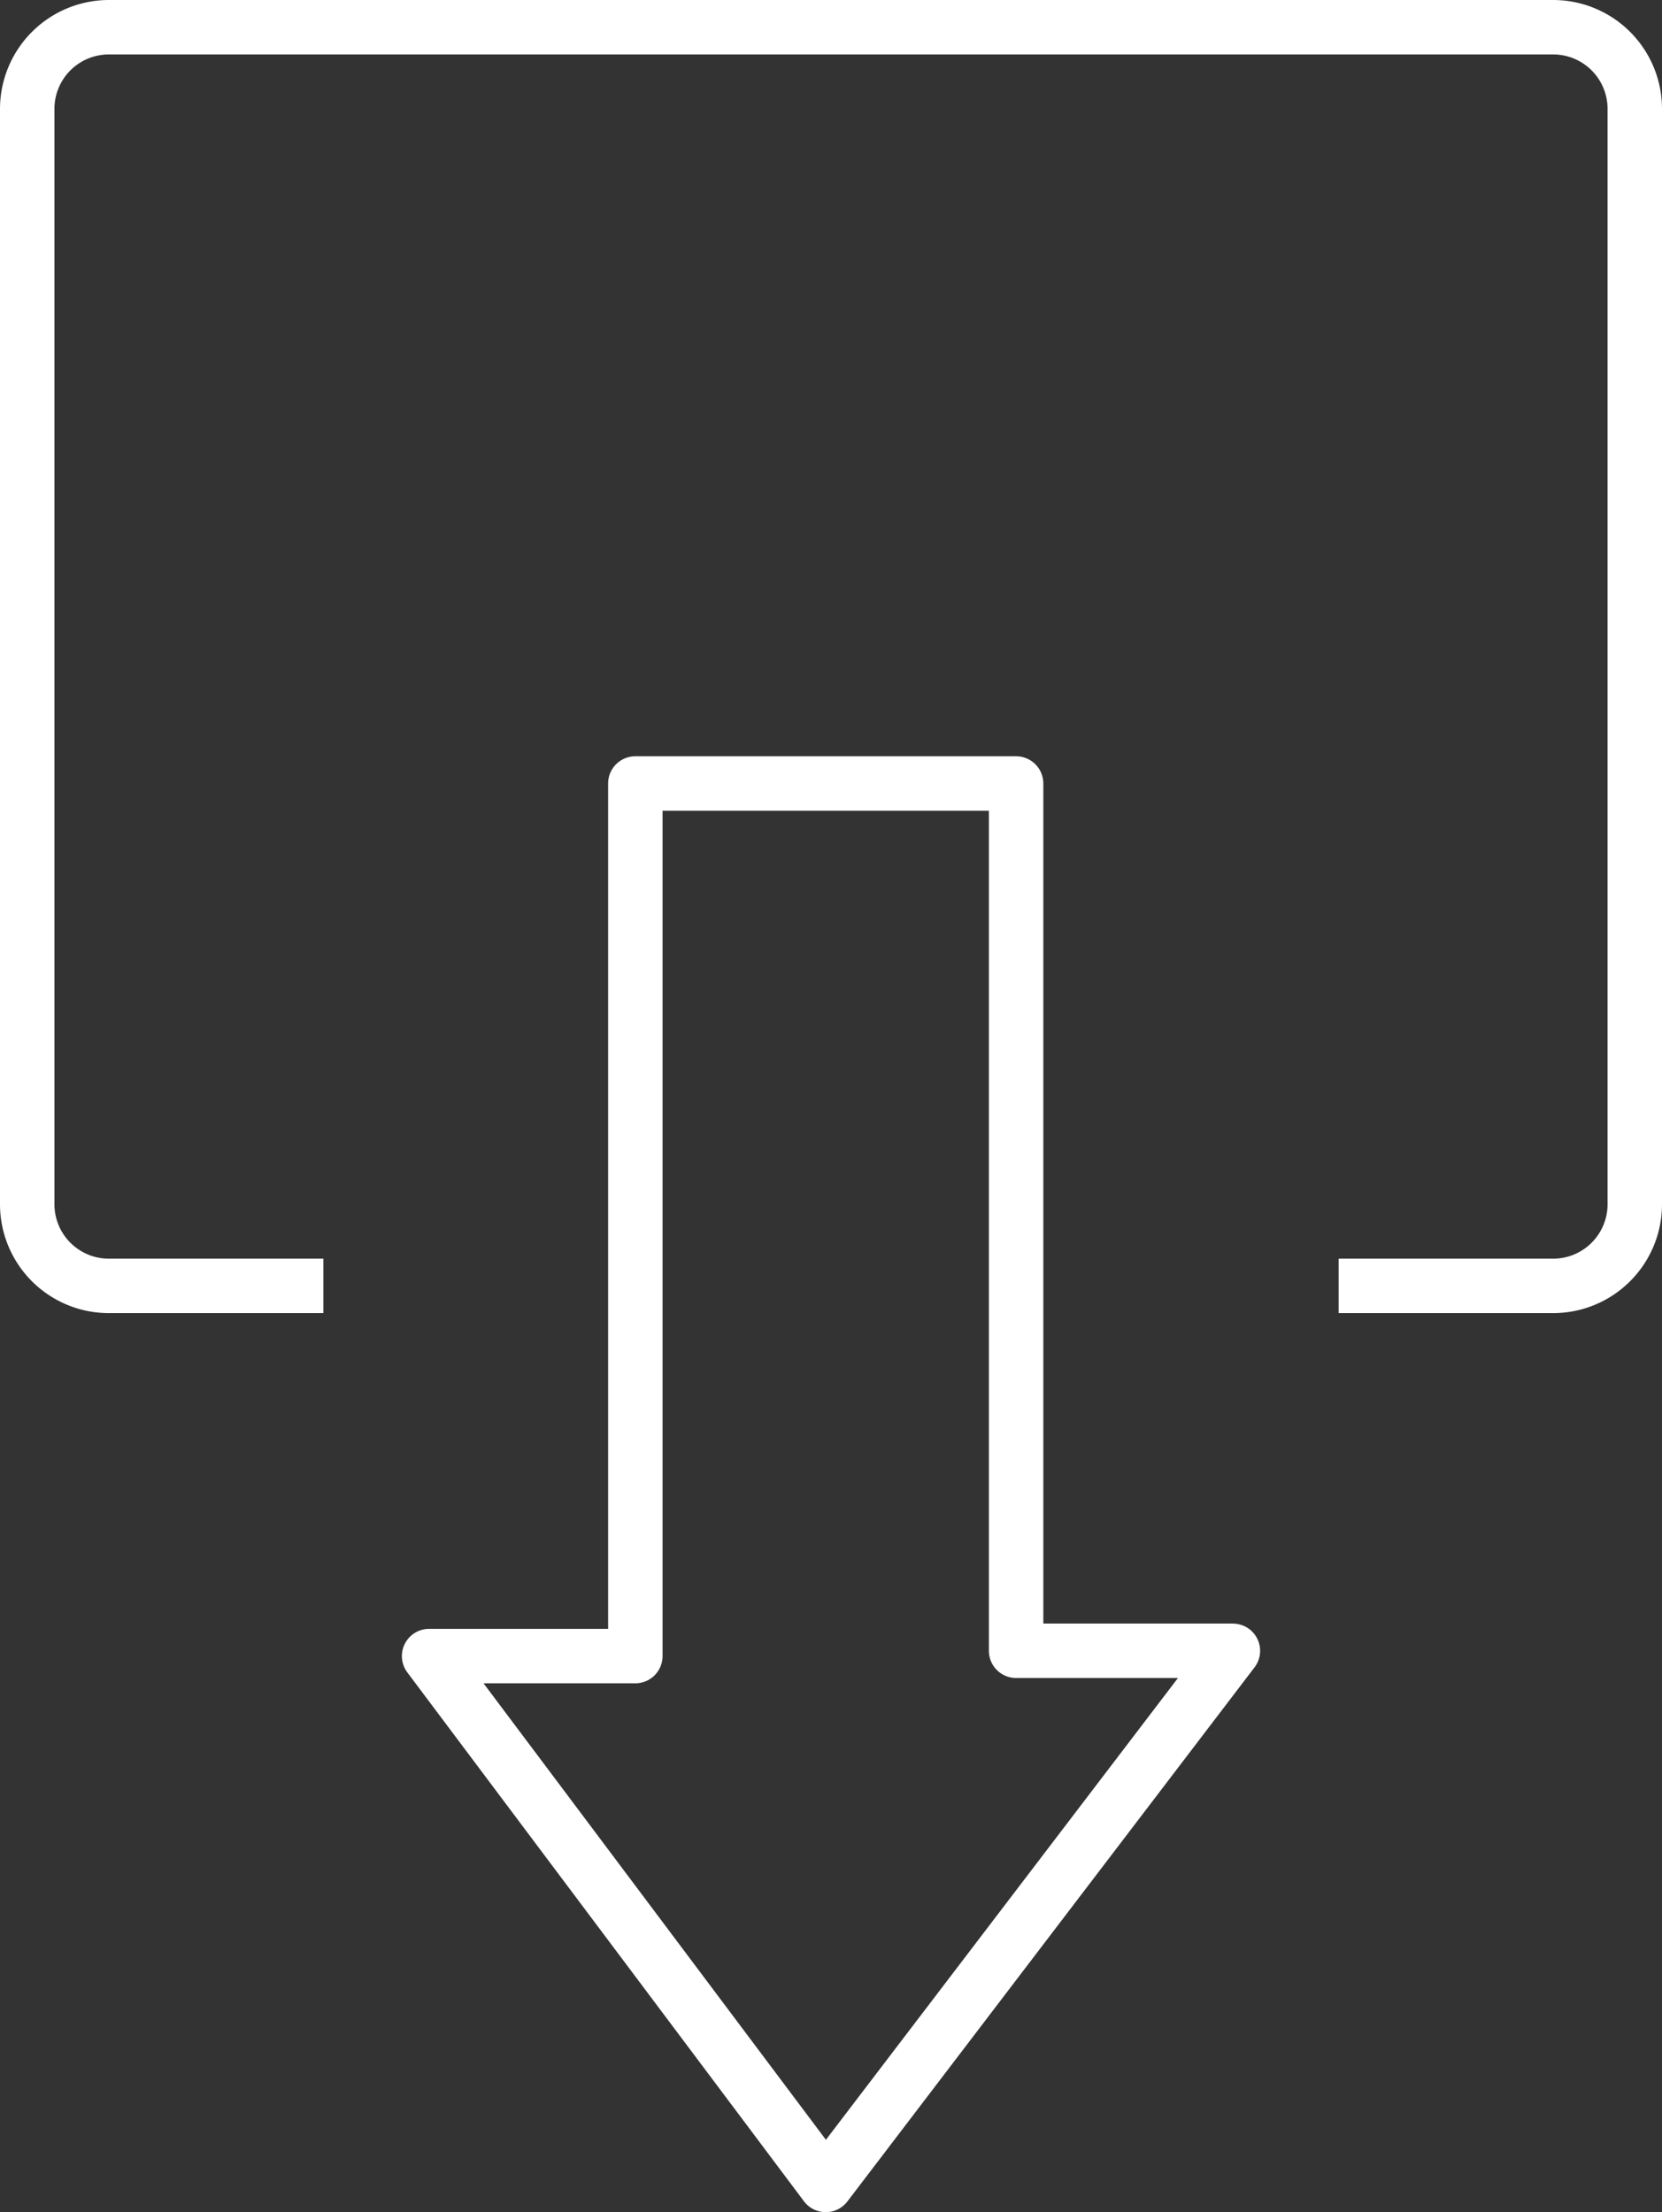
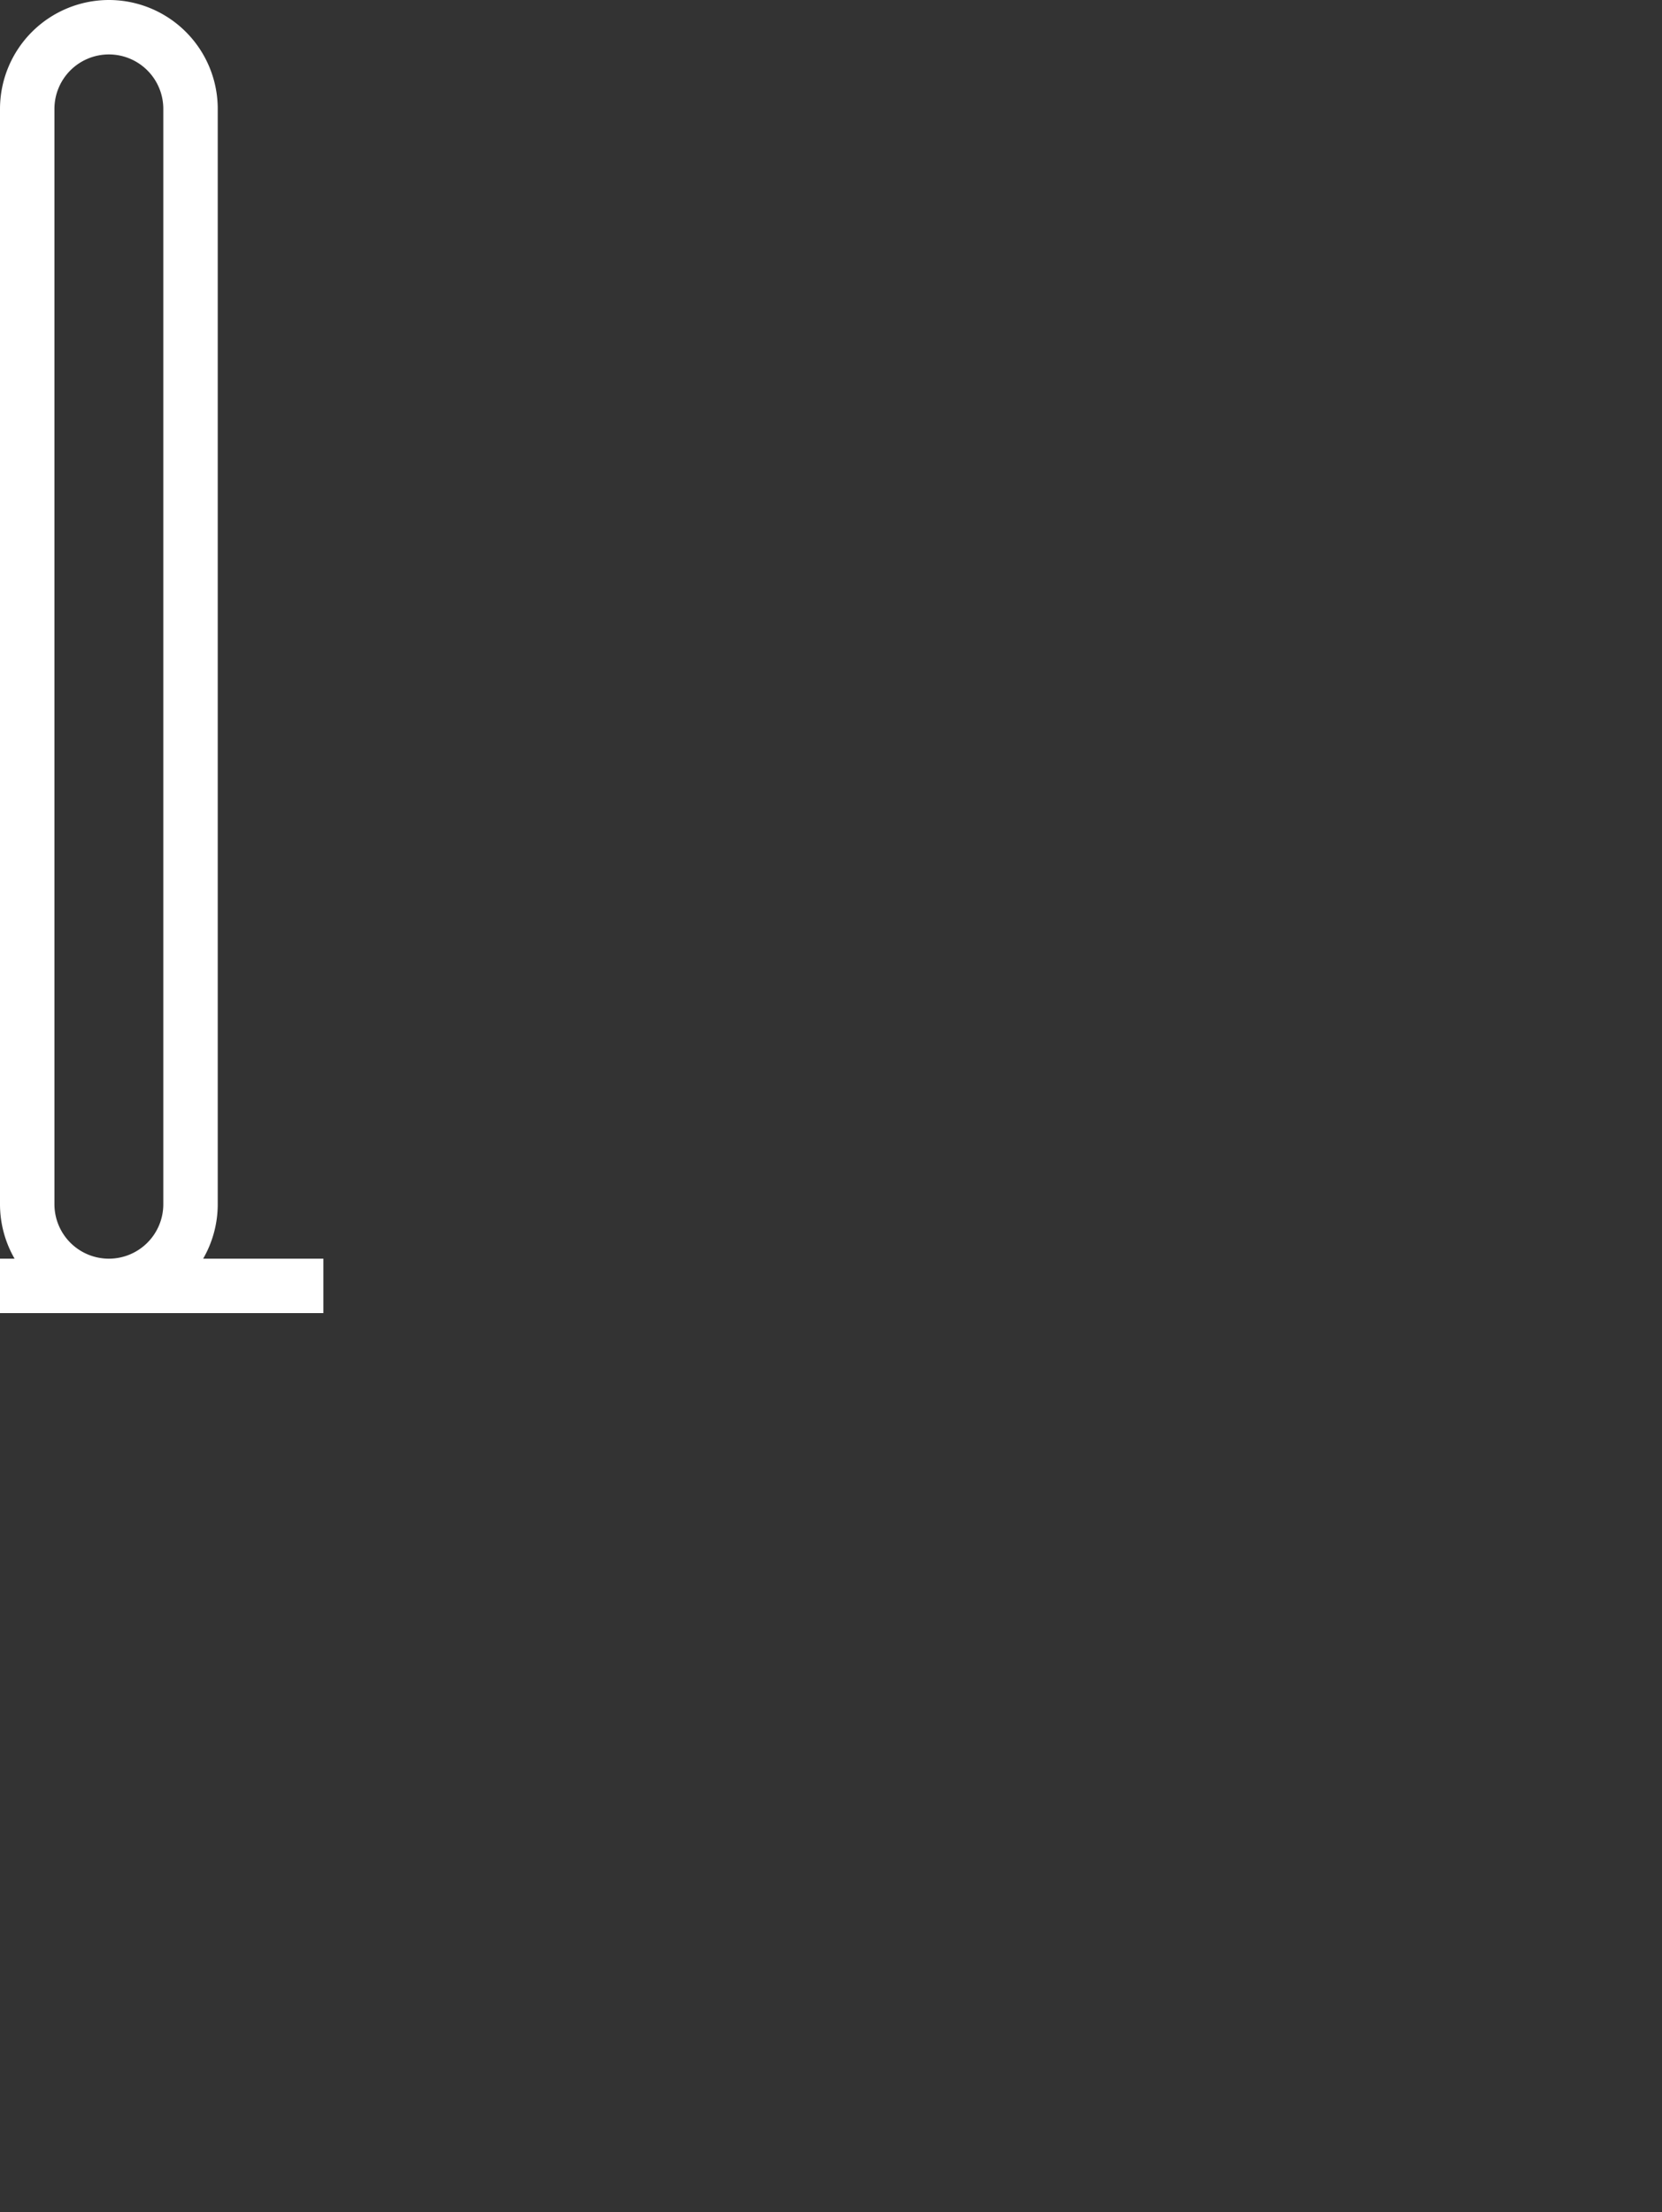
<svg xmlns="http://www.w3.org/2000/svg" width="61.064" height="81.269">
  <rect width="100%" height="100%" fill="#333333" stroke="none" />
  <g fill="#fff">
-     <path d="M45.298 59.646h-6.965V28.784a1 1 0 00-1-1h-13.99a1 1 0 00-1 1v31.057h-6.577a1 1 0 00-.8 1.6L29.538 80.87a1 1 0 00.8.4 1 1 0 00.795-.392l14.96-19.623a1 1 0 00-.8-1.607zM30.345 78.611l-12.579-16.77h5.577a1 1 0 001-1V29.784h11.99v30.862a1 1 0 001 1h5.947z" />
-     <path d="M57.064 0H4a4.005 4.005 0 00-4 4v40.241a4 4 0 004 4h7.881v-2H4a2 2 0 01-2-2V4a2 2 0 012-2h53.064a2 2 0 012 2v40.241a2 2 0 01-2 2h-7.88v2h7.88a4 4 0 004-4V4a4 4 0 00-4-4z" />
+     <path d="M57.064 0H4a4.005 4.005 0 00-4 4v40.241a4 4 0 004 4h7.881v-2H4a2 2 0 01-2-2V4a2 2 0 012-2a2 2 0 012 2v40.241a2 2 0 01-2 2h-7.88v2h7.88a4 4 0 004-4V4a4 4 0 00-4-4z" />
  </g>
</svg>